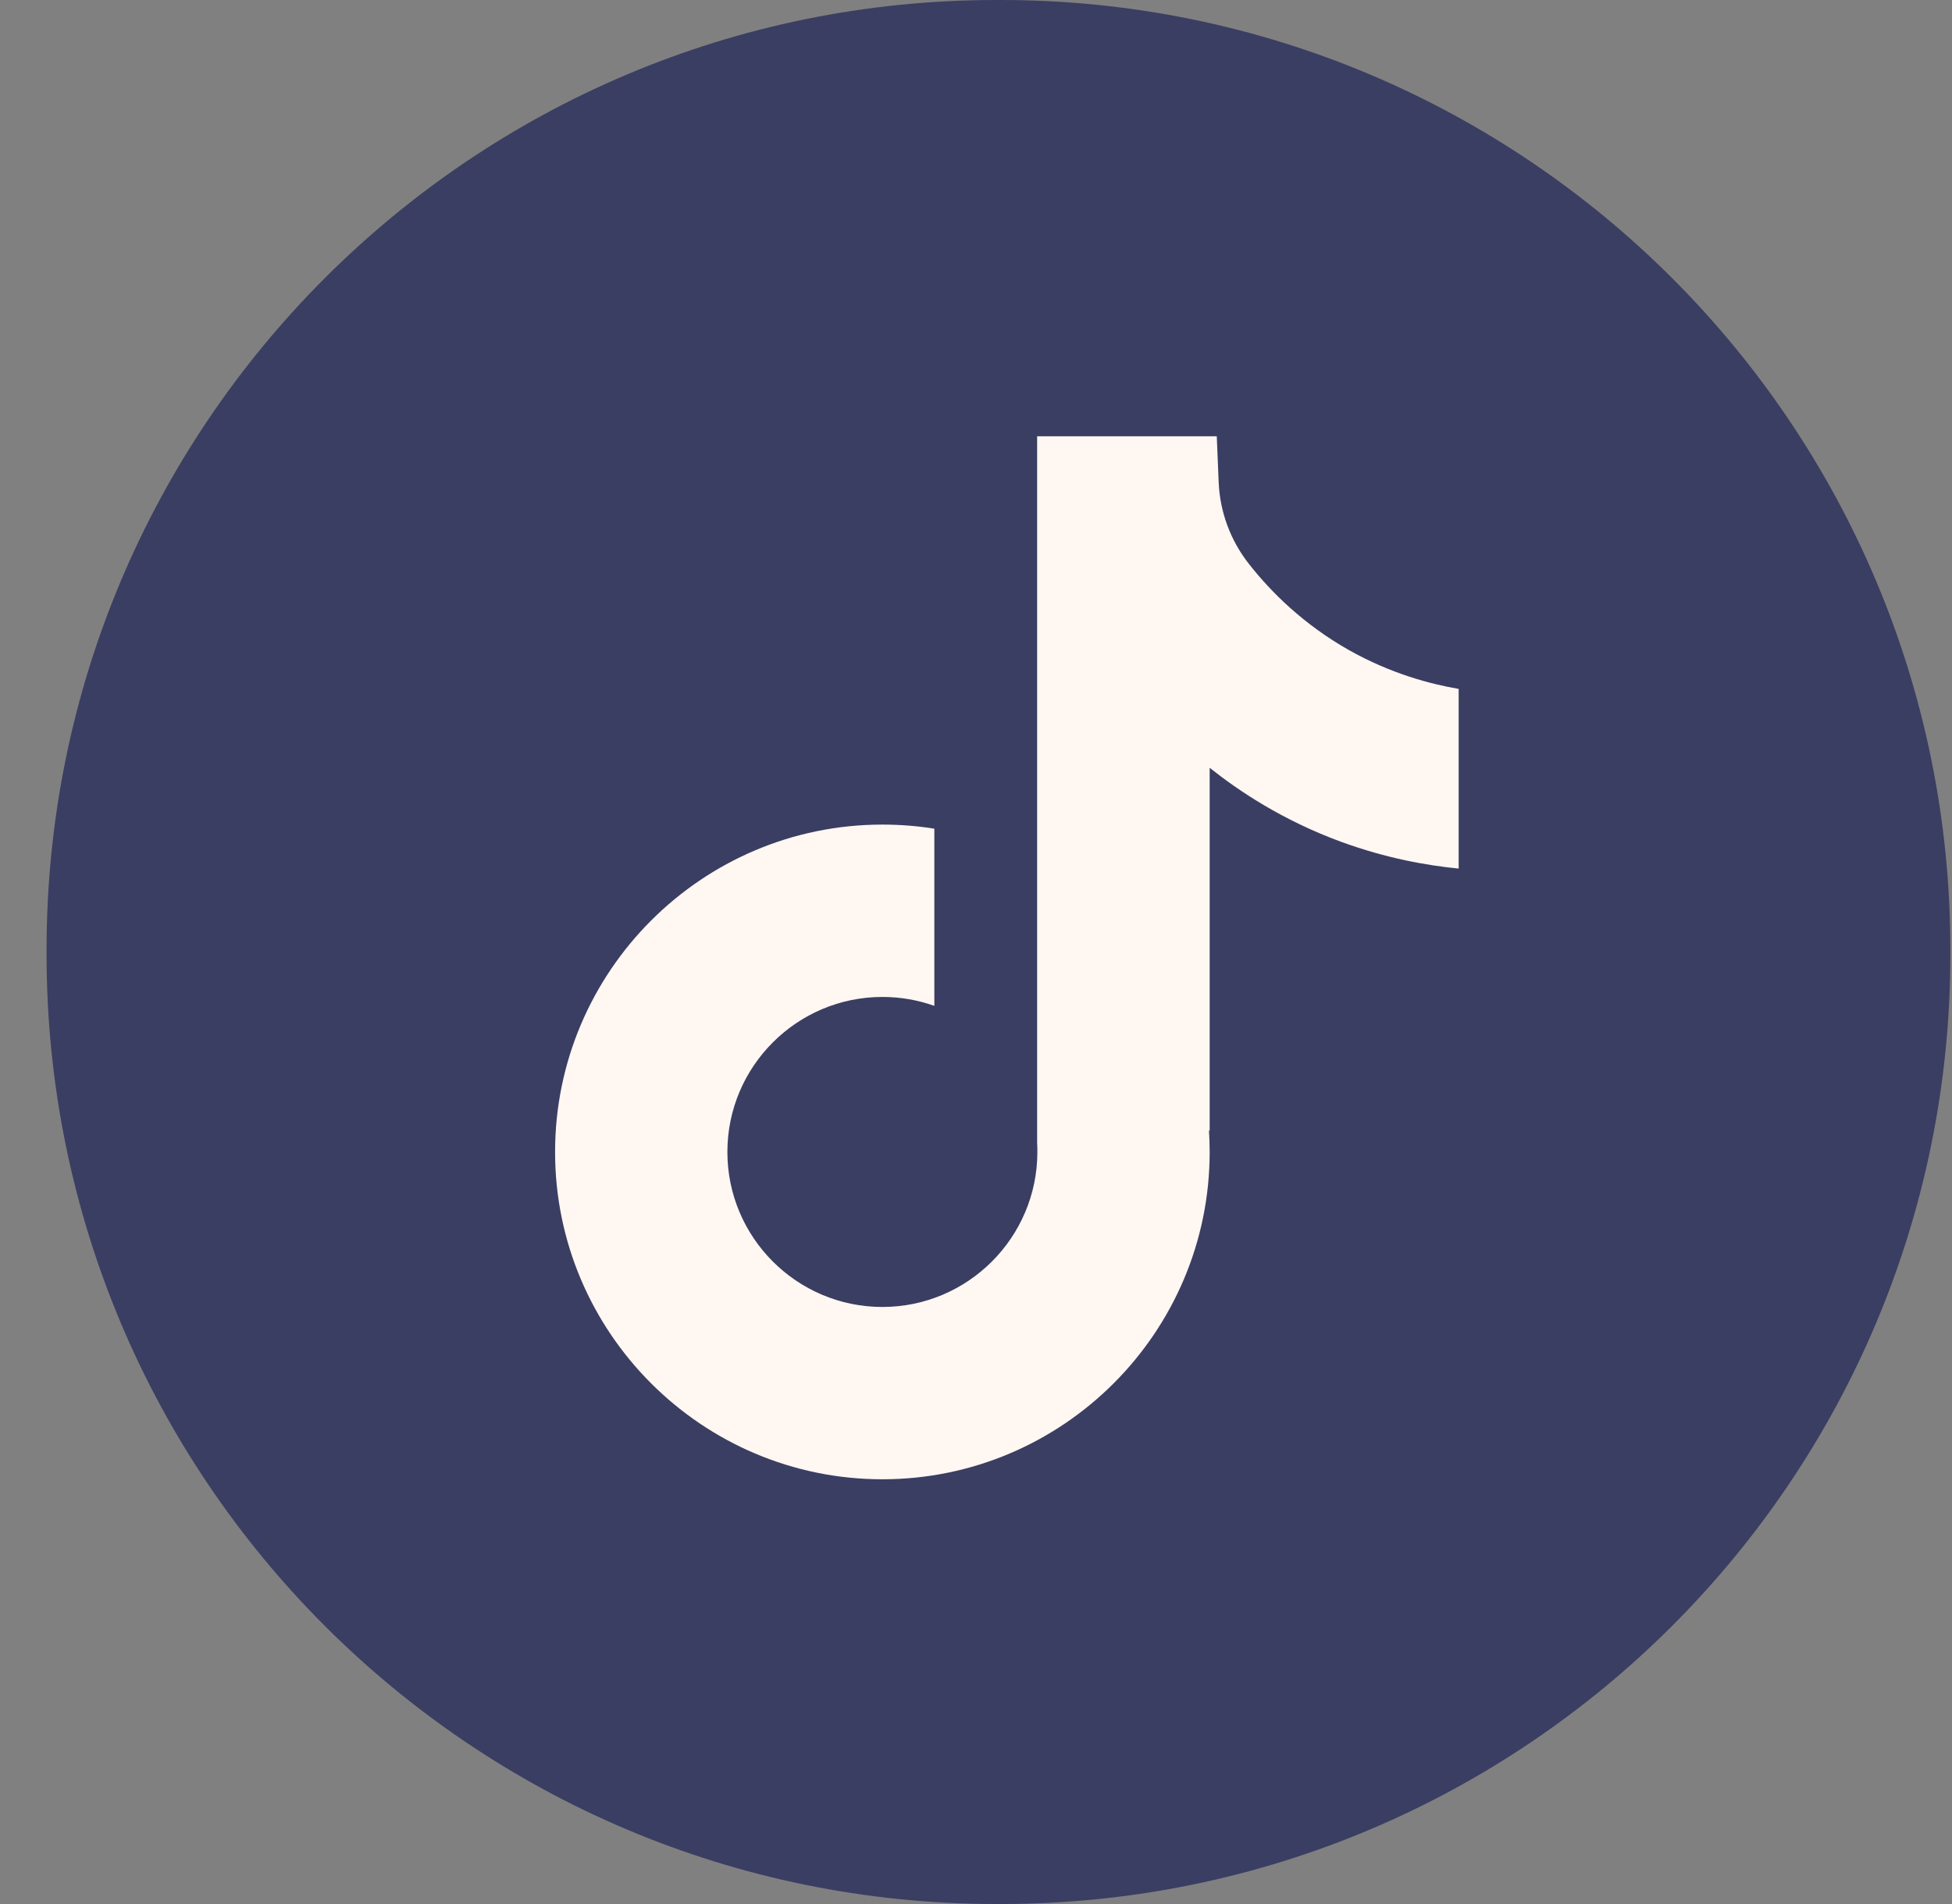
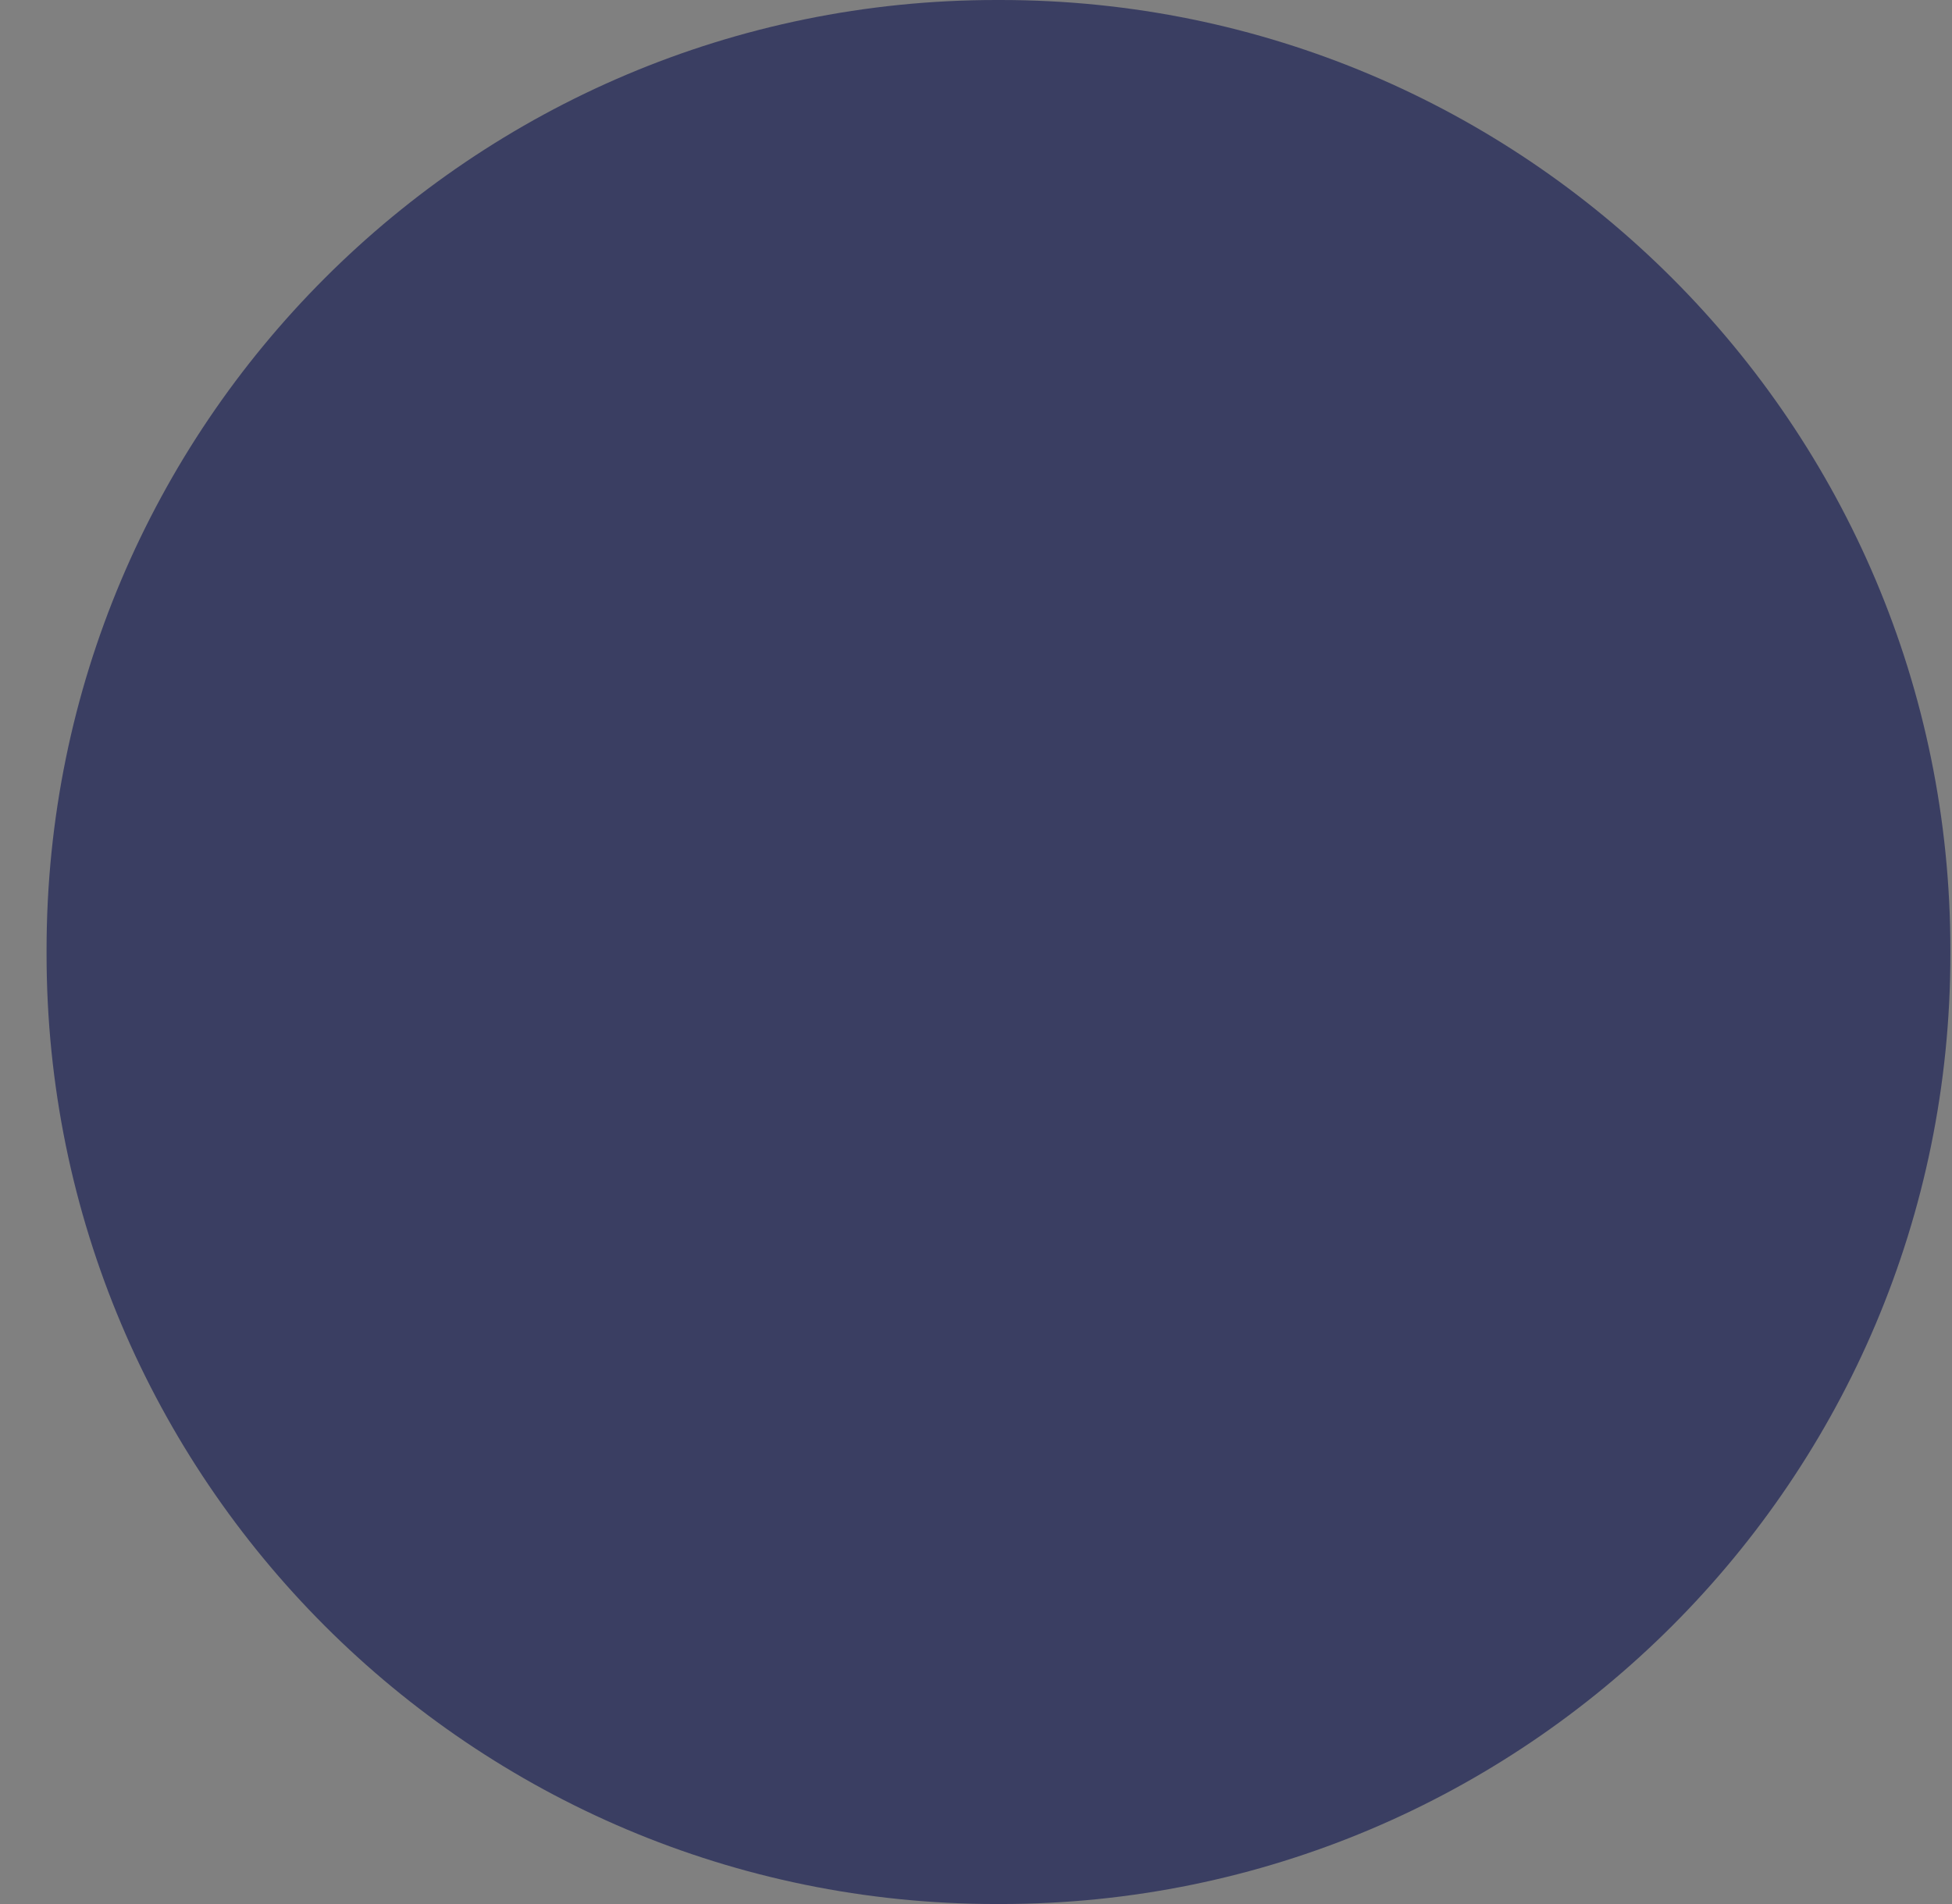
<svg xmlns="http://www.w3.org/2000/svg" width="41" height="40" viewBox="0 0 41 40" fill="none">
  <rect x="0" y="0" width="41" height="40" fill="#808080" stroke="none" />
  <path d="M21.017 0H20.926C9.909 0 0.978 8.934 0.978 19.954V20.046C0.978 31.066 9.909 40 20.926 40H21.017C32.035 40 40.966 31.066 40.966 20.046V19.954C40.966 8.934 32.035 0 21.017 0Z" fill="#3A3E62" />
-   <path d="M30.638 14.471V18.247C29.978 18.183 29.121 18.033 28.172 17.686C26.934 17.232 26.012 16.611 25.408 16.13V23.763L25.393 23.739C25.402 23.891 25.408 24.045 25.408 24.201C25.408 27.991 22.325 31.077 18.534 31.077C14.742 31.077 11.659 27.991 11.659 24.201C11.659 20.41 14.742 17.323 18.534 17.323C18.905 17.323 19.269 17.352 19.625 17.409V21.131C19.283 21.01 18.916 20.944 18.534 20.944C16.739 20.944 15.278 22.404 15.278 24.201C15.278 25.997 16.739 27.457 18.534 27.457C20.328 27.457 21.789 25.996 21.789 24.201C21.789 24.133 21.788 24.066 21.784 23.999V9.165H25.557C25.571 9.485 25.583 9.807 25.597 10.126C25.622 10.756 25.847 11.36 26.238 11.854C26.696 12.436 27.372 13.111 28.322 13.651C29.212 14.154 30.047 14.371 30.638 14.473V14.471Z" fill="#FFF7F2" />
</svg>